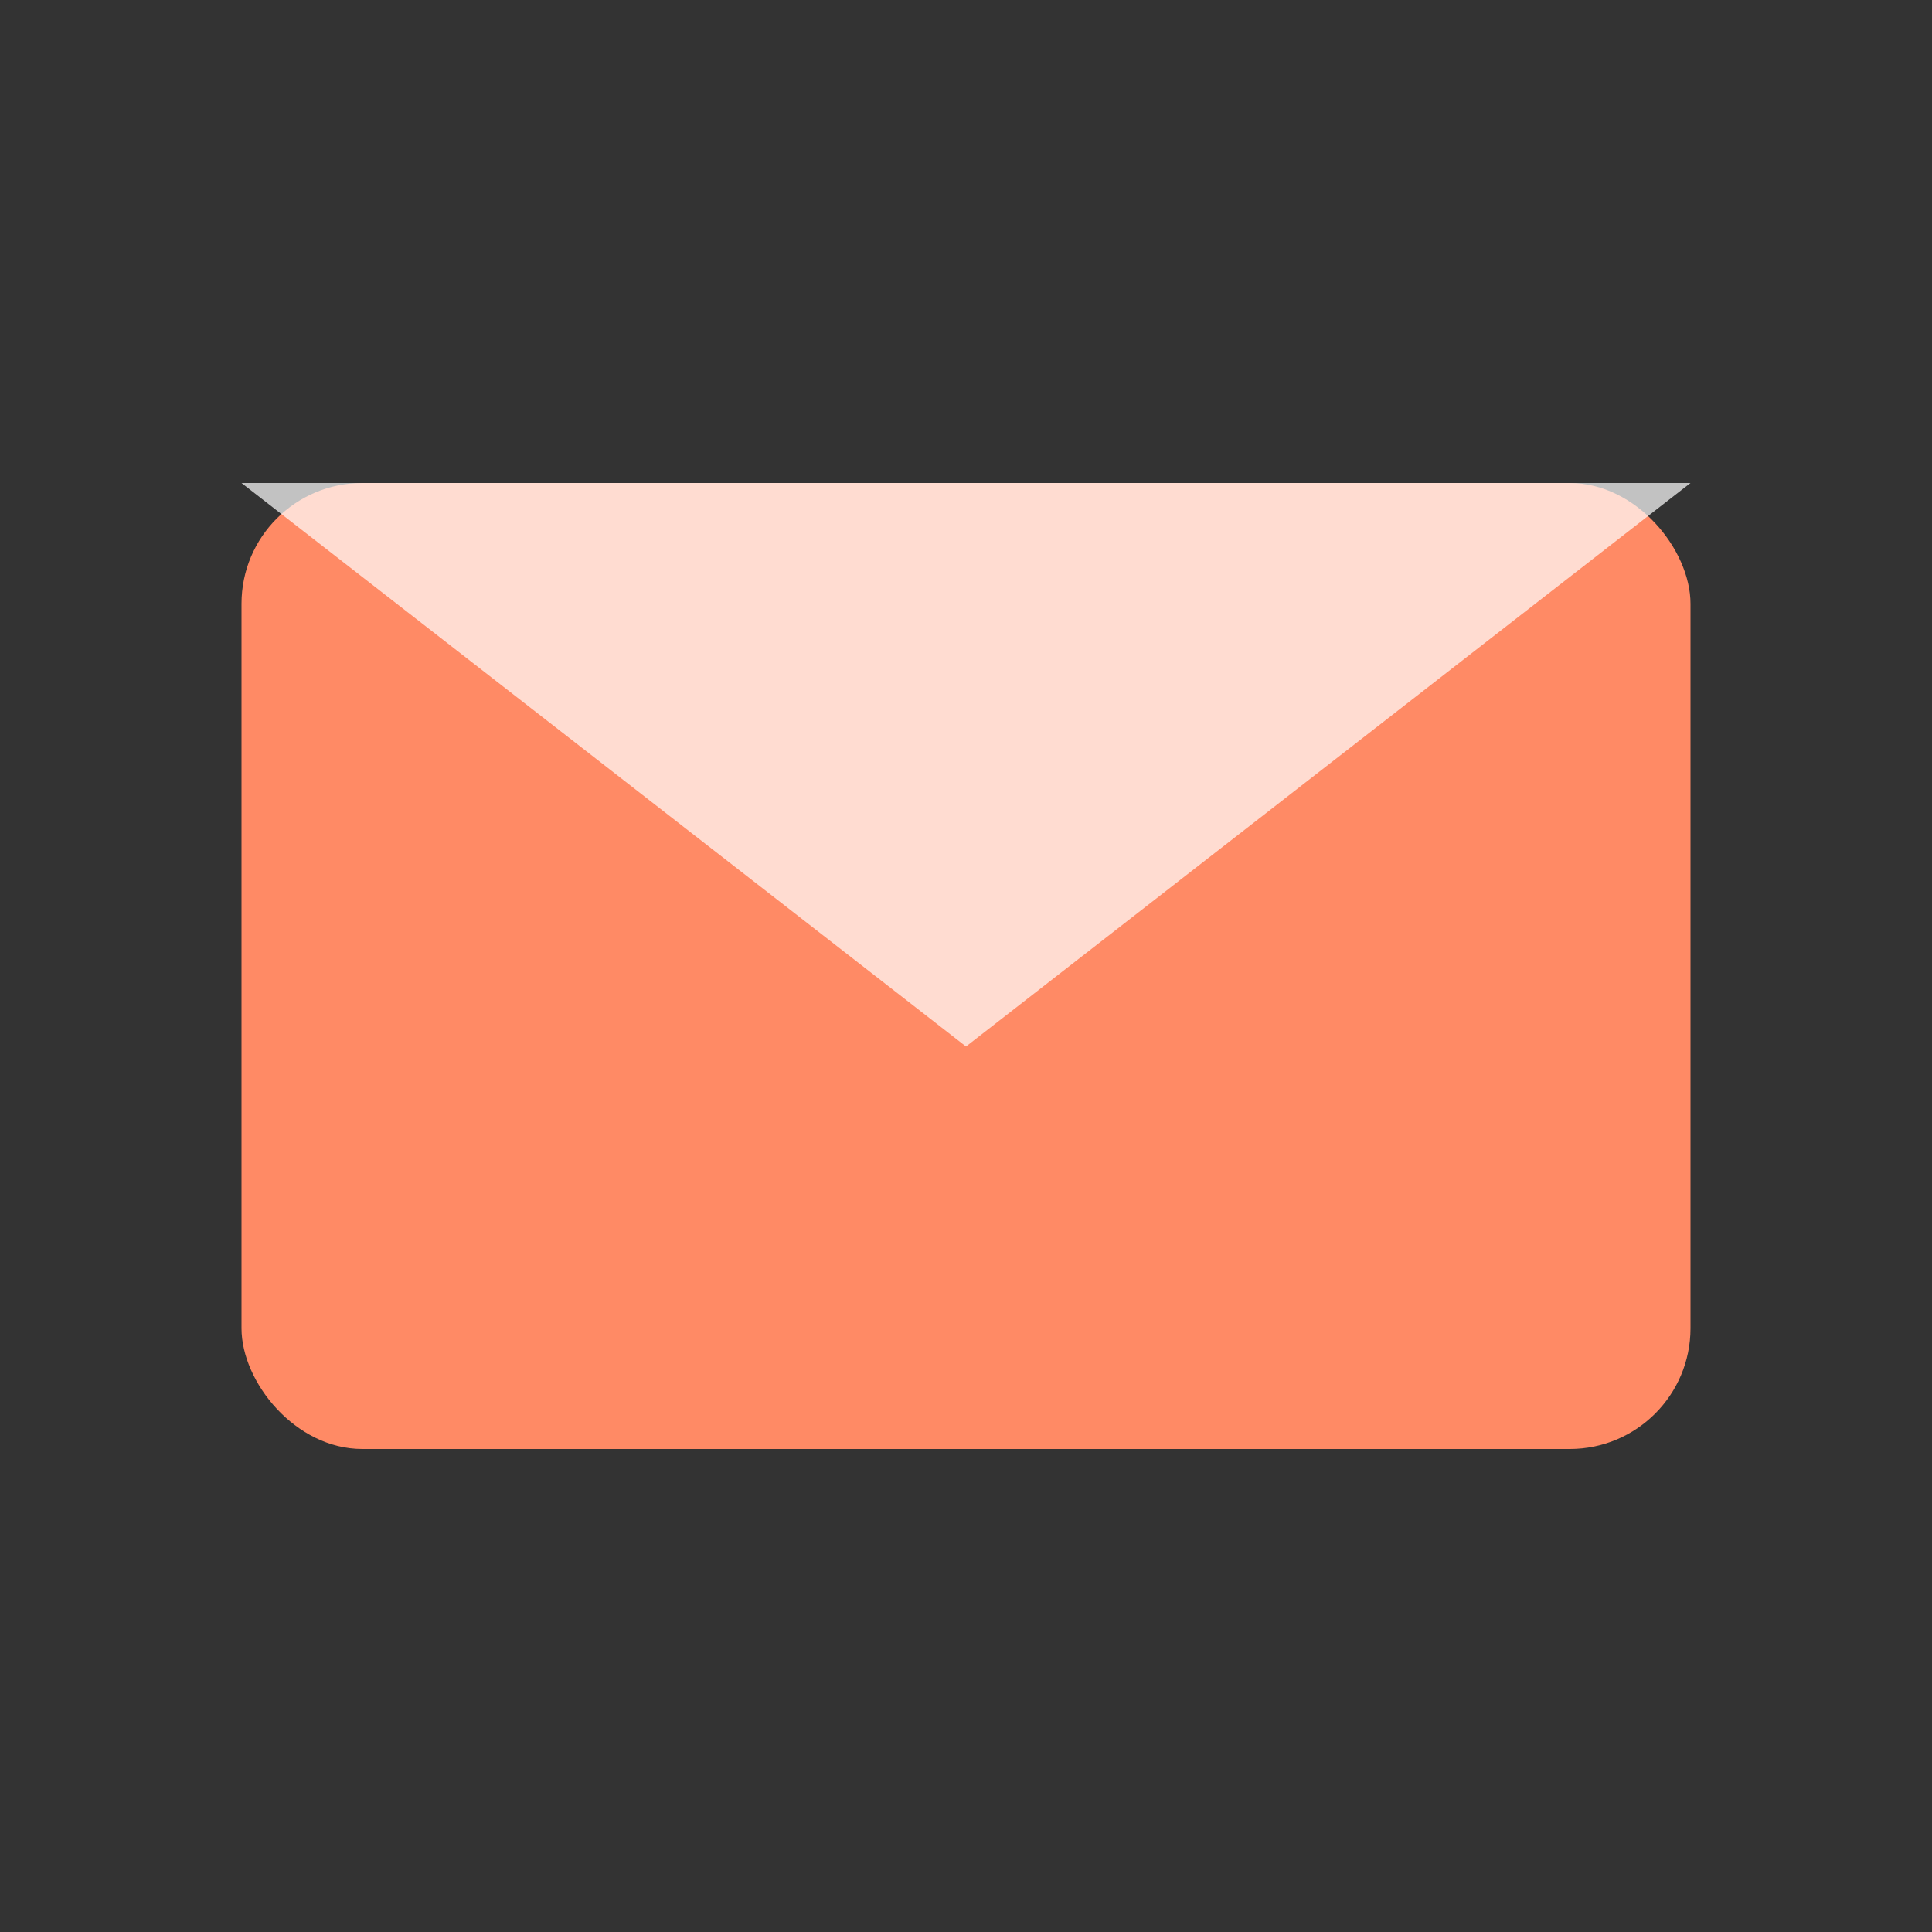
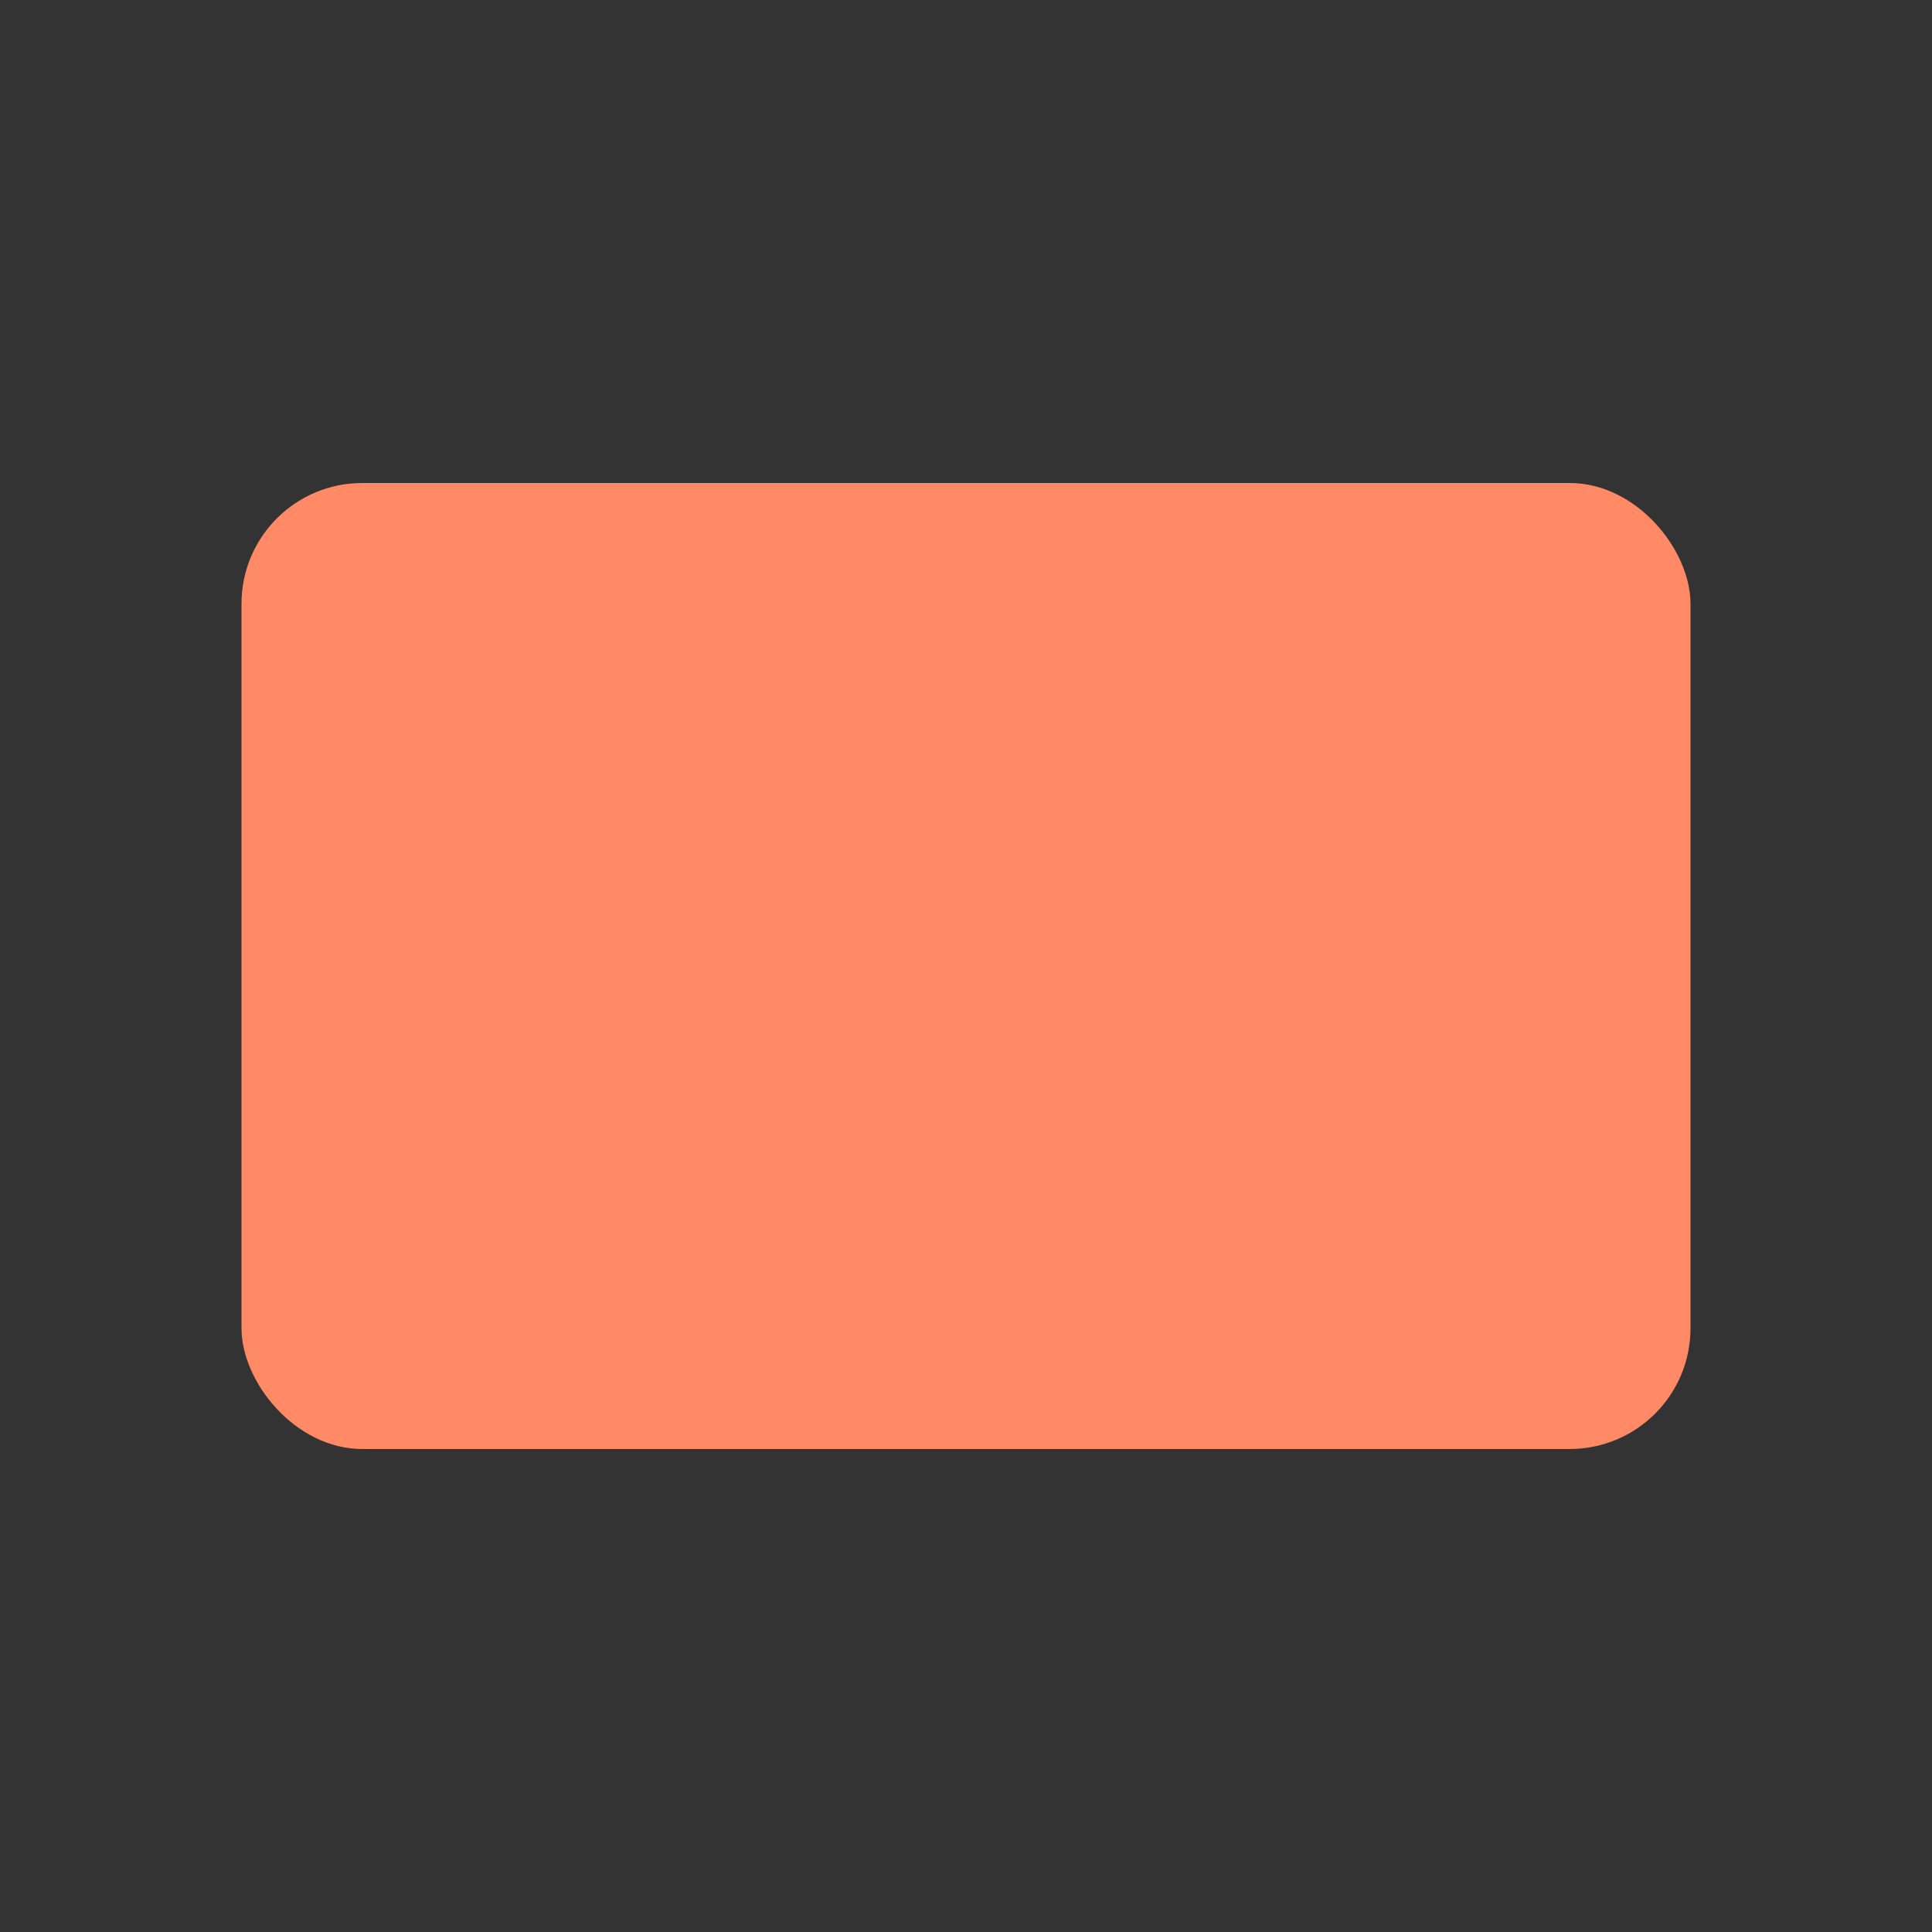
<svg xmlns="http://www.w3.org/2000/svg" width="48" height="48">
  <rect width="100%" height="100%" fill="#333333" stroke="none" />
  <rect x="6" y="12" width="36" height="24" fill="#FF8A65" rx="3" />
-   <path d="M6 12 L24 26 L42 12" fill="#fff" opacity="0.7" />
</svg>